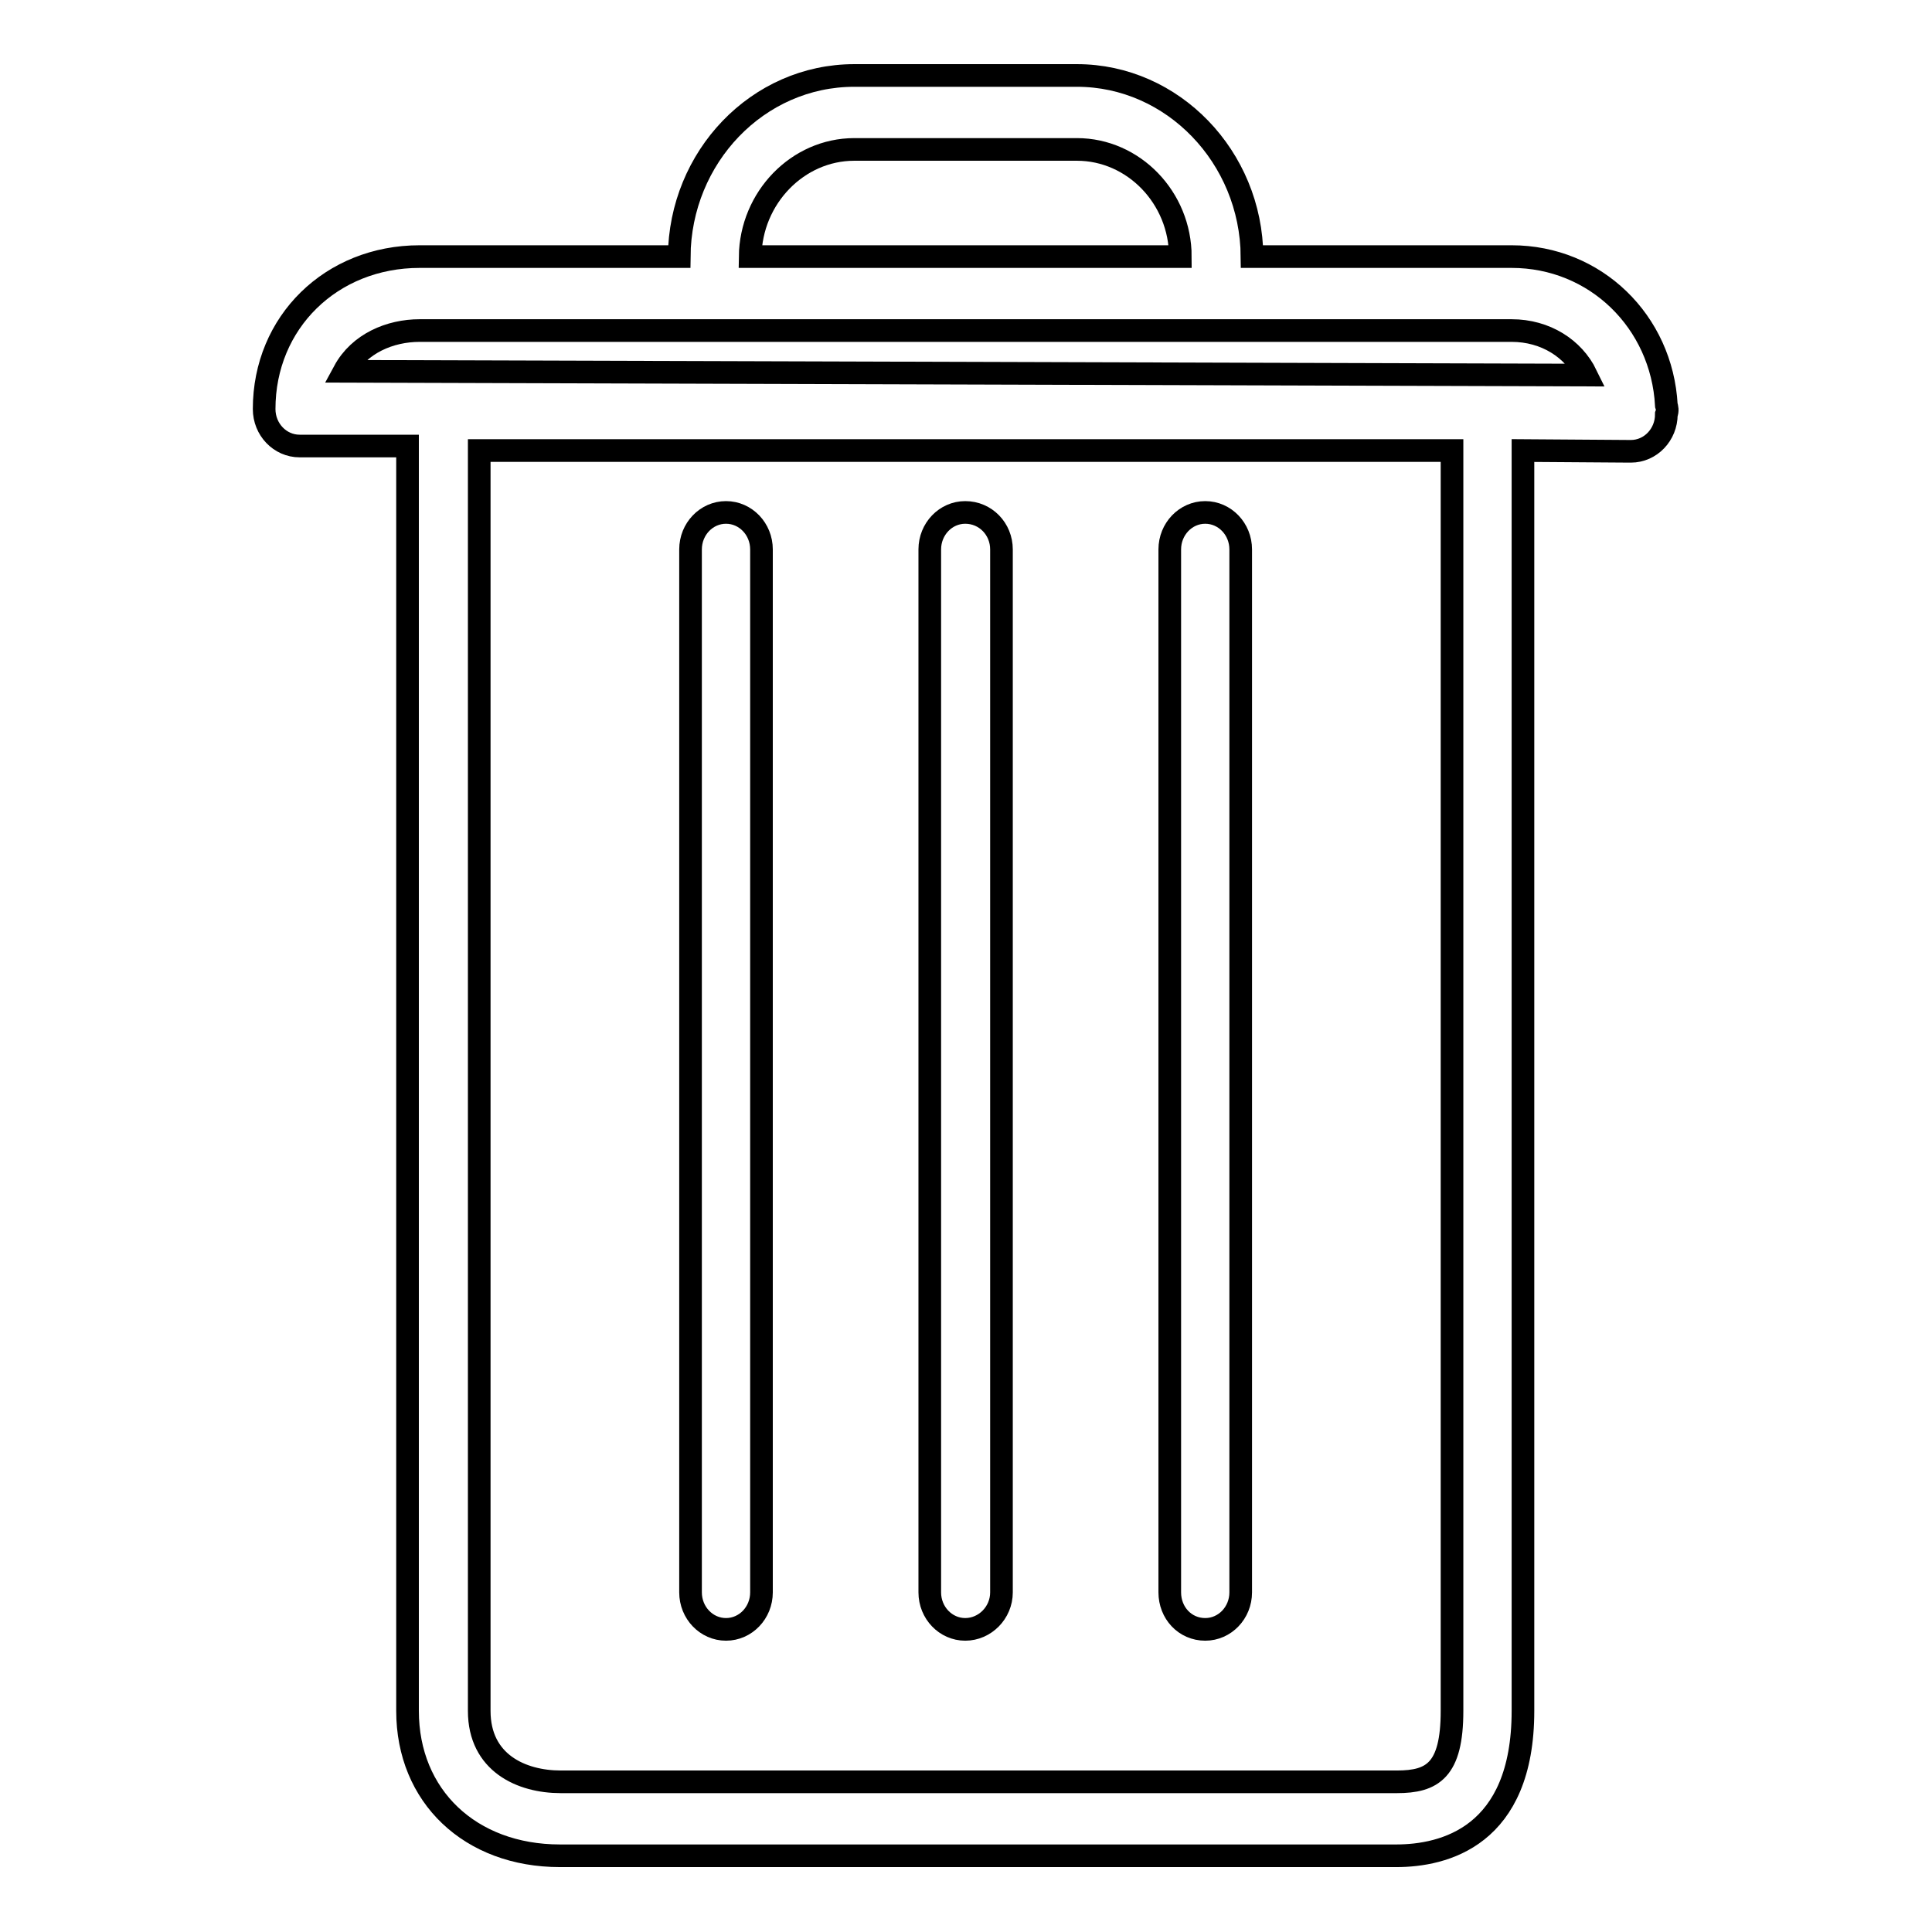
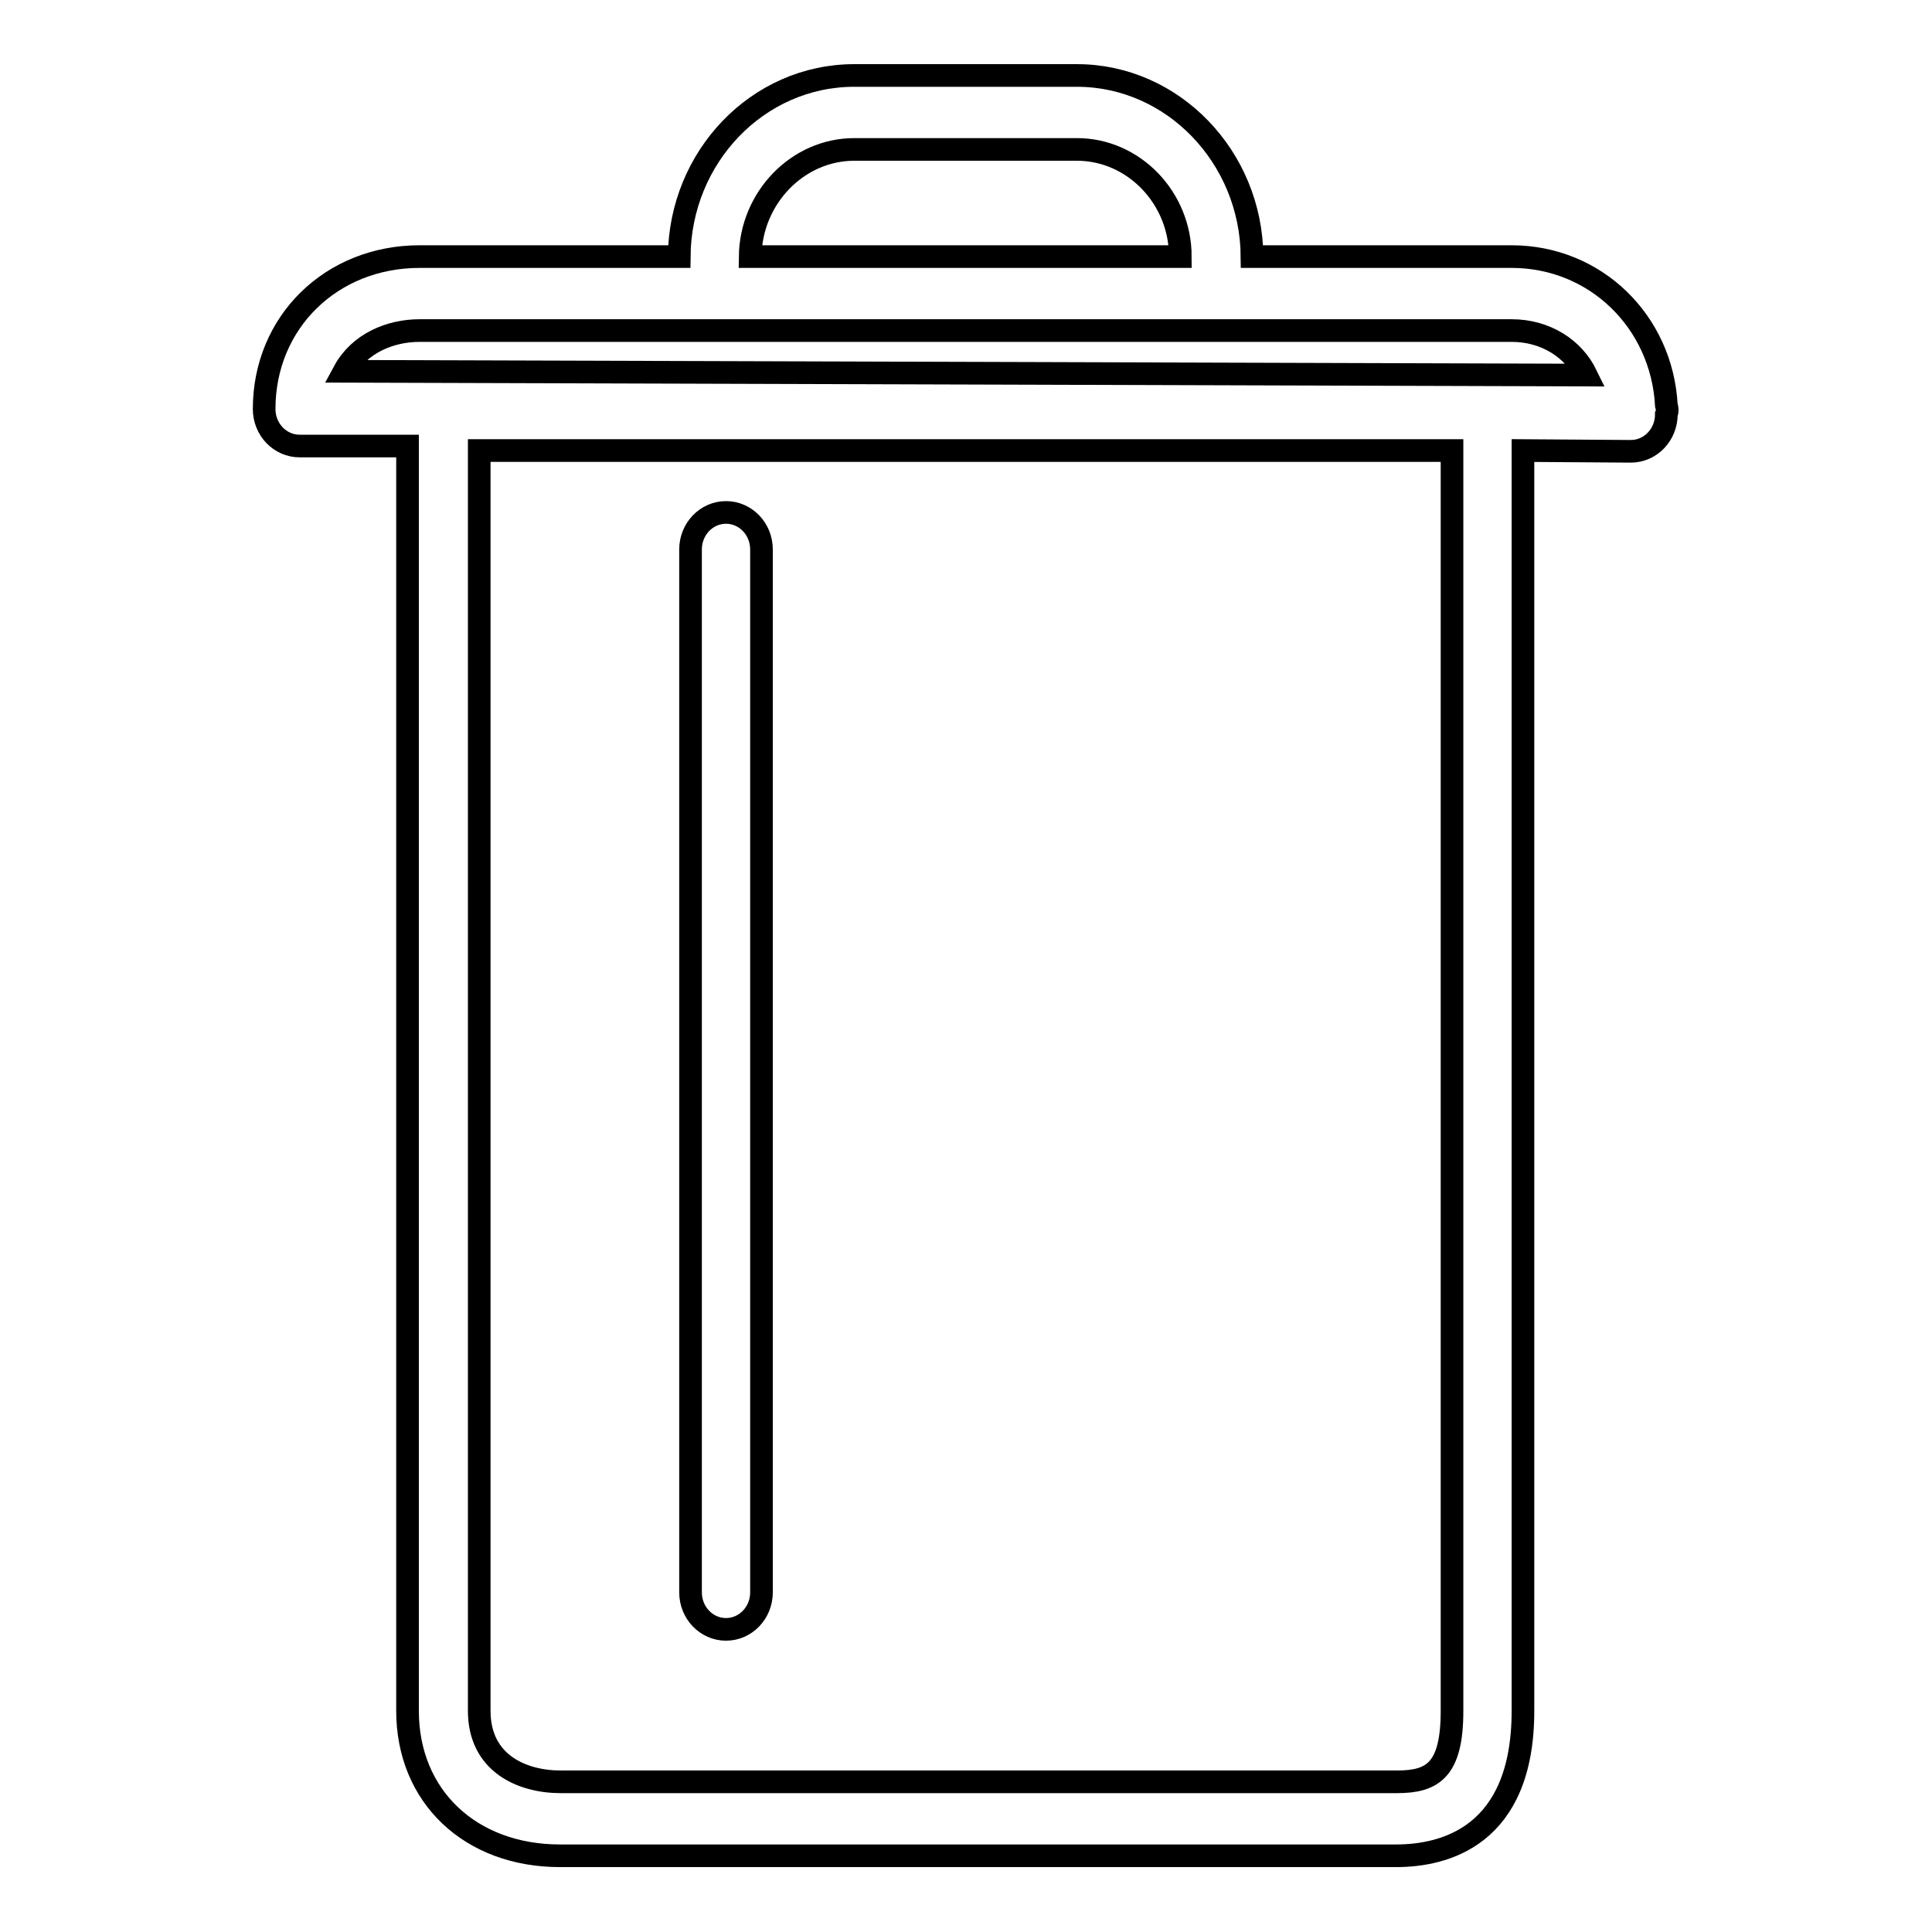
<svg xmlns="http://www.w3.org/2000/svg" version="1.1" x="0px" y="0px" viewBox="0 0 256 256" enable-background="new 0 0 256 256" xml:space="preserve">
  <g>
    <g>
      <path stroke-width="3" fill-opacity="0" stroke="#000000" d="M45.6,49.2c2-3.7,6.1-5.4,10-5.4h144.7c4.5,0,8.2,2.4,9.9,5.9L45.6,49.2z M113.2,19.8h29.5c7.5,0,13.7,6.4,13.7,14.2h-57C99.5,26.2,105.7,19.8,113.2,19.8z M192.4,226.7c0,7.9-2.6,9.4-7.3,9.4H74.3c-5.2,0-10.8-2.5-10.8-9.4v-167h128.9V226.7L192.4,226.7z M220.8,53.7c-0.6-11.1-9.4-19.7-20.5-19.7h-34.4c-0.1-13.2-10.5-24-23.2-24h-29.5C100.4,10,90.1,20.8,90,34H55.6C43.9,34,35,42.7,35,54.2c0,2.7,2.1,4.9,4.7,4.9h14.3v167.6c0,11.3,8.3,19.2,20.2,19.2h110.8c6.3,0,16.8-2.5,16.8-19.2V59.7l14.2,0.1h0.1c2.6,0,4.7-2.2,4.7-4.9C221,54.4,220.9,54,220.8,53.7z" />
      <path stroke-width="3" fill-opacity="0" stroke="#000000" d="M96.2,215.9c2.6,0,4.7-2.2,4.7-4.9V72.8c0-2.7-2.1-4.9-4.7-4.9c-2.6,0-4.7,2.2-4.7,4.9V211C91.5,213.7,93.6,215.9,96.2,215.9z" />
-       <path stroke-width="3" fill-opacity="0" stroke="#000000" d="M127.9,215.9c2.6,0,4.8-2.2,4.8-4.9V72.8c0-2.7-2.1-4.9-4.8-4.9c-2.6,0-4.7,2.2-4.7,4.9V211C123.2,213.7,125.3,215.9,127.9,215.9z" />
-       <path stroke-width="3" fill-opacity="0" stroke="#000000" d="M159.7,215.9c2.6,0,4.7-2.2,4.7-4.9V72.8c0-2.7-2.1-4.9-4.7-4.9c-2.6,0-4.7,2.2-4.7,4.9V211C155,213.7,157,215.9,159.7,215.9z" />
    </g>
  </g>
</svg>